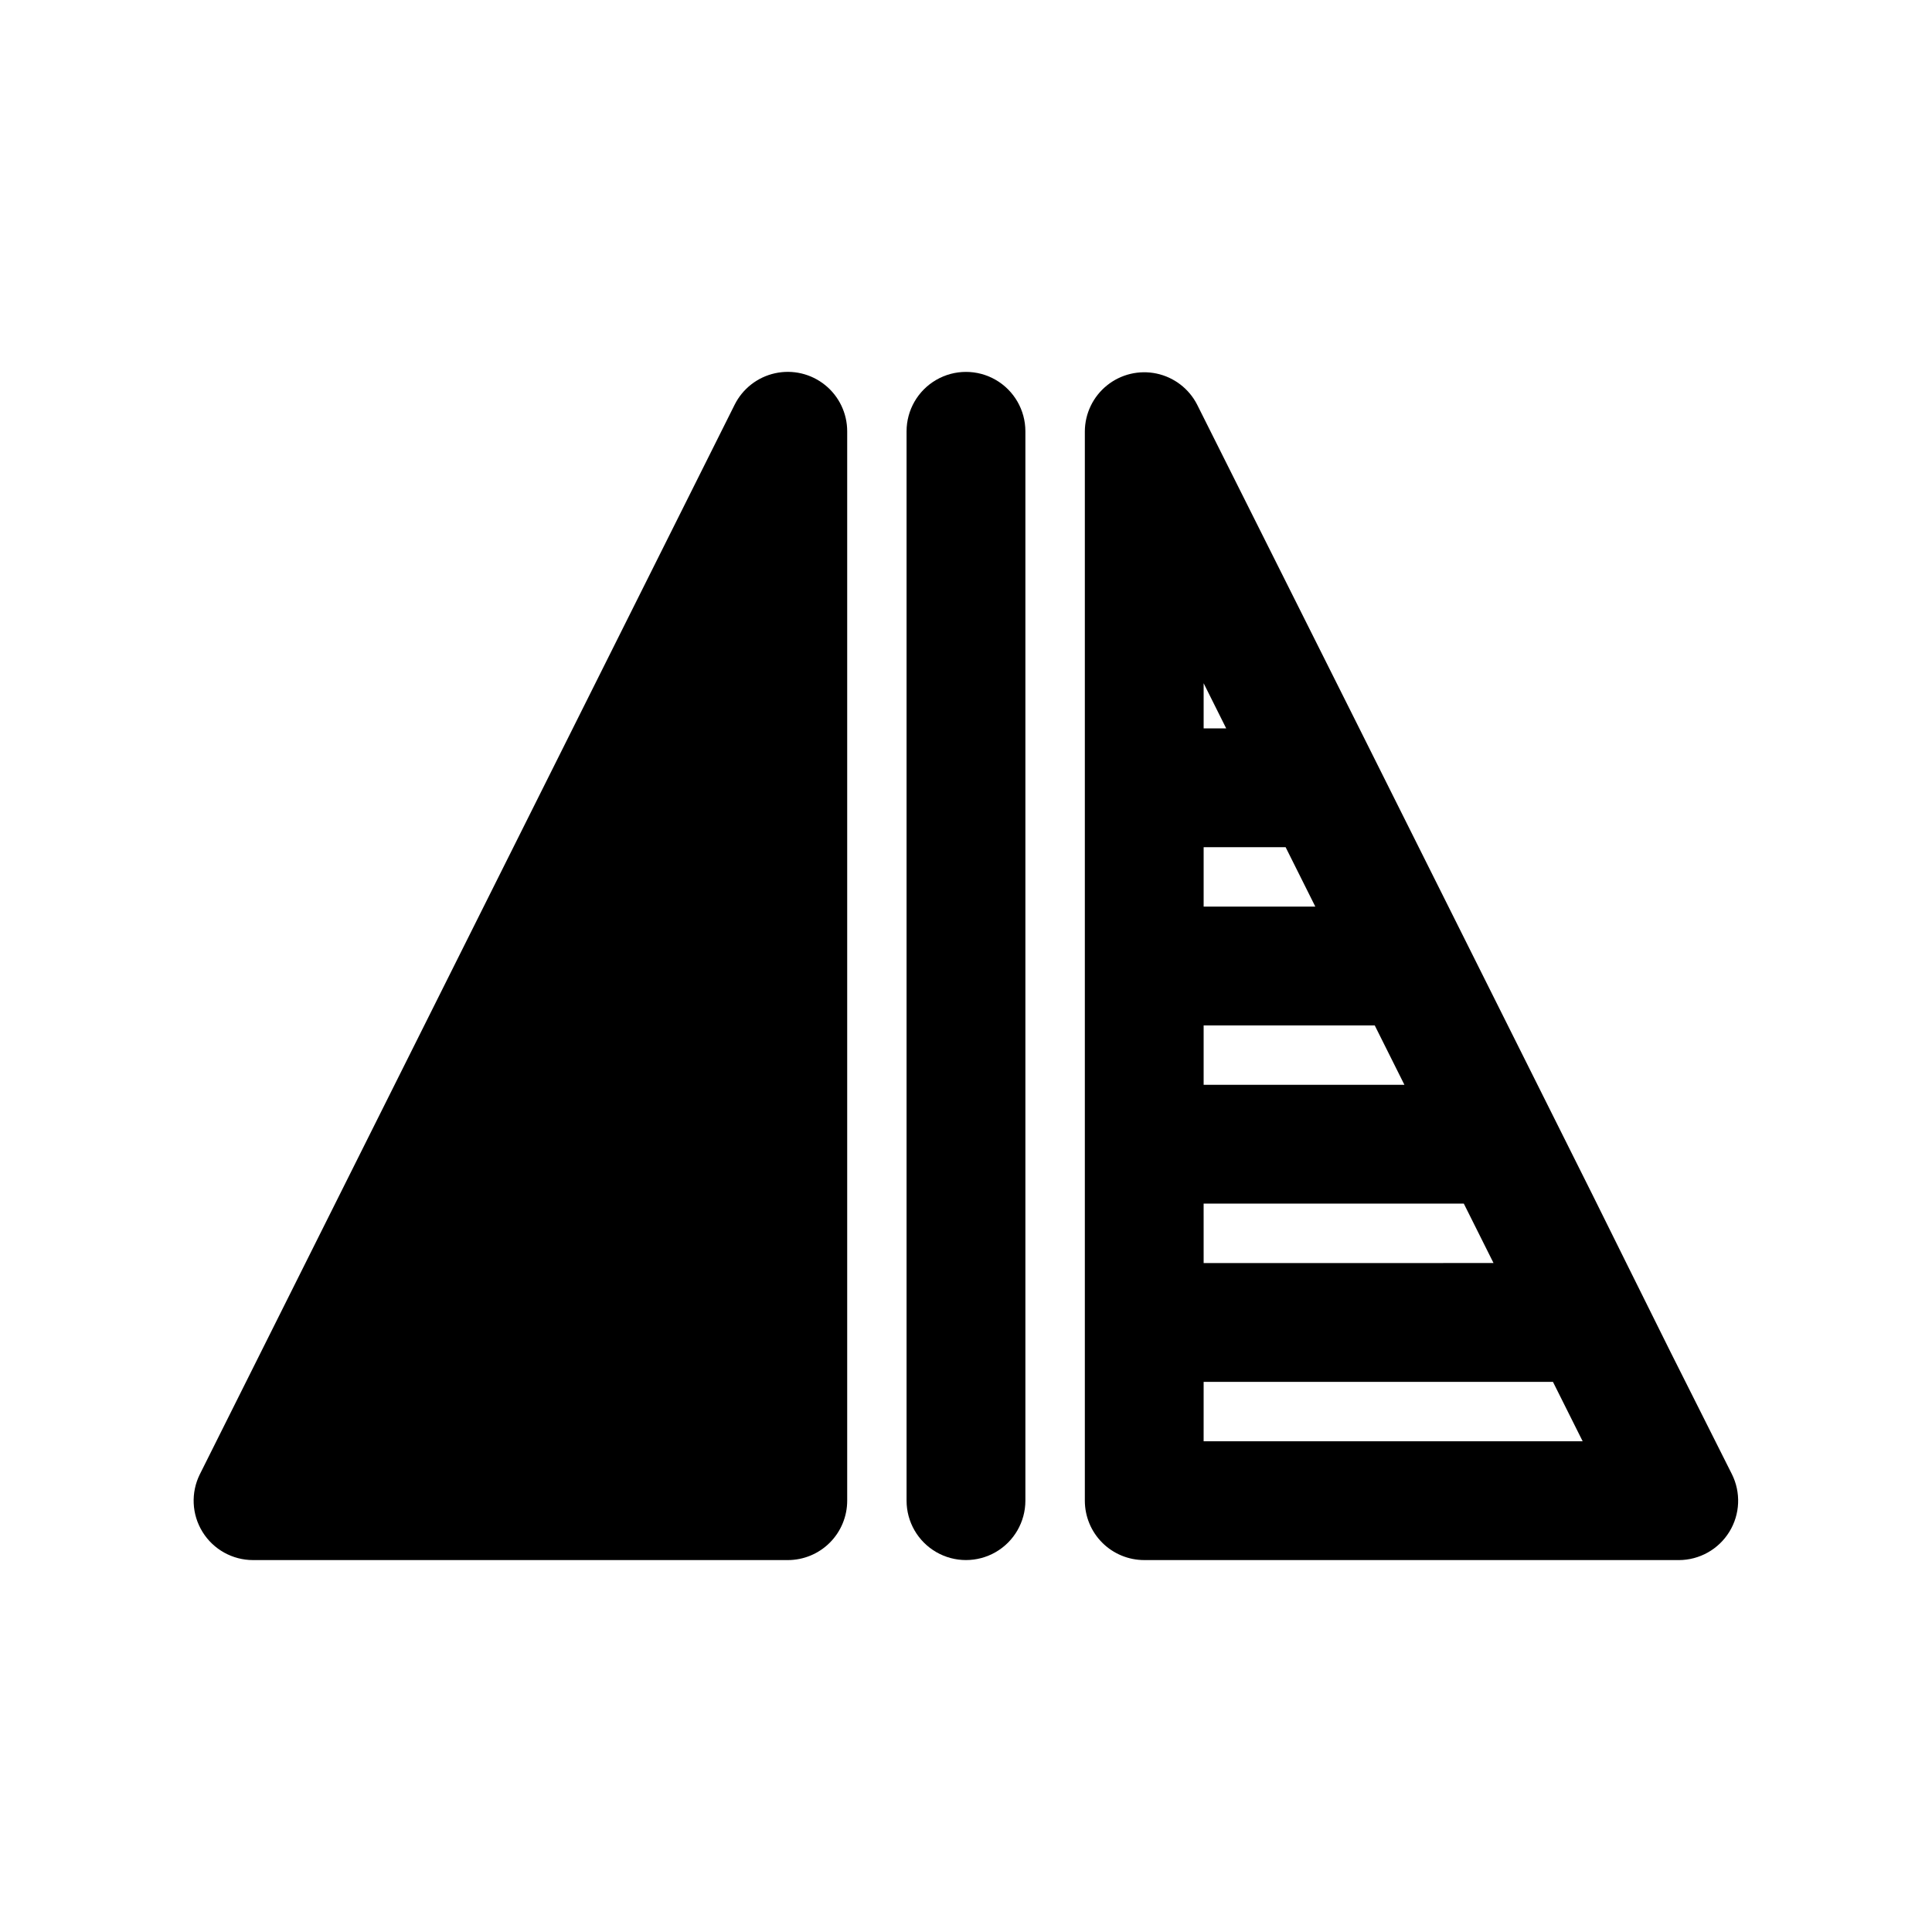
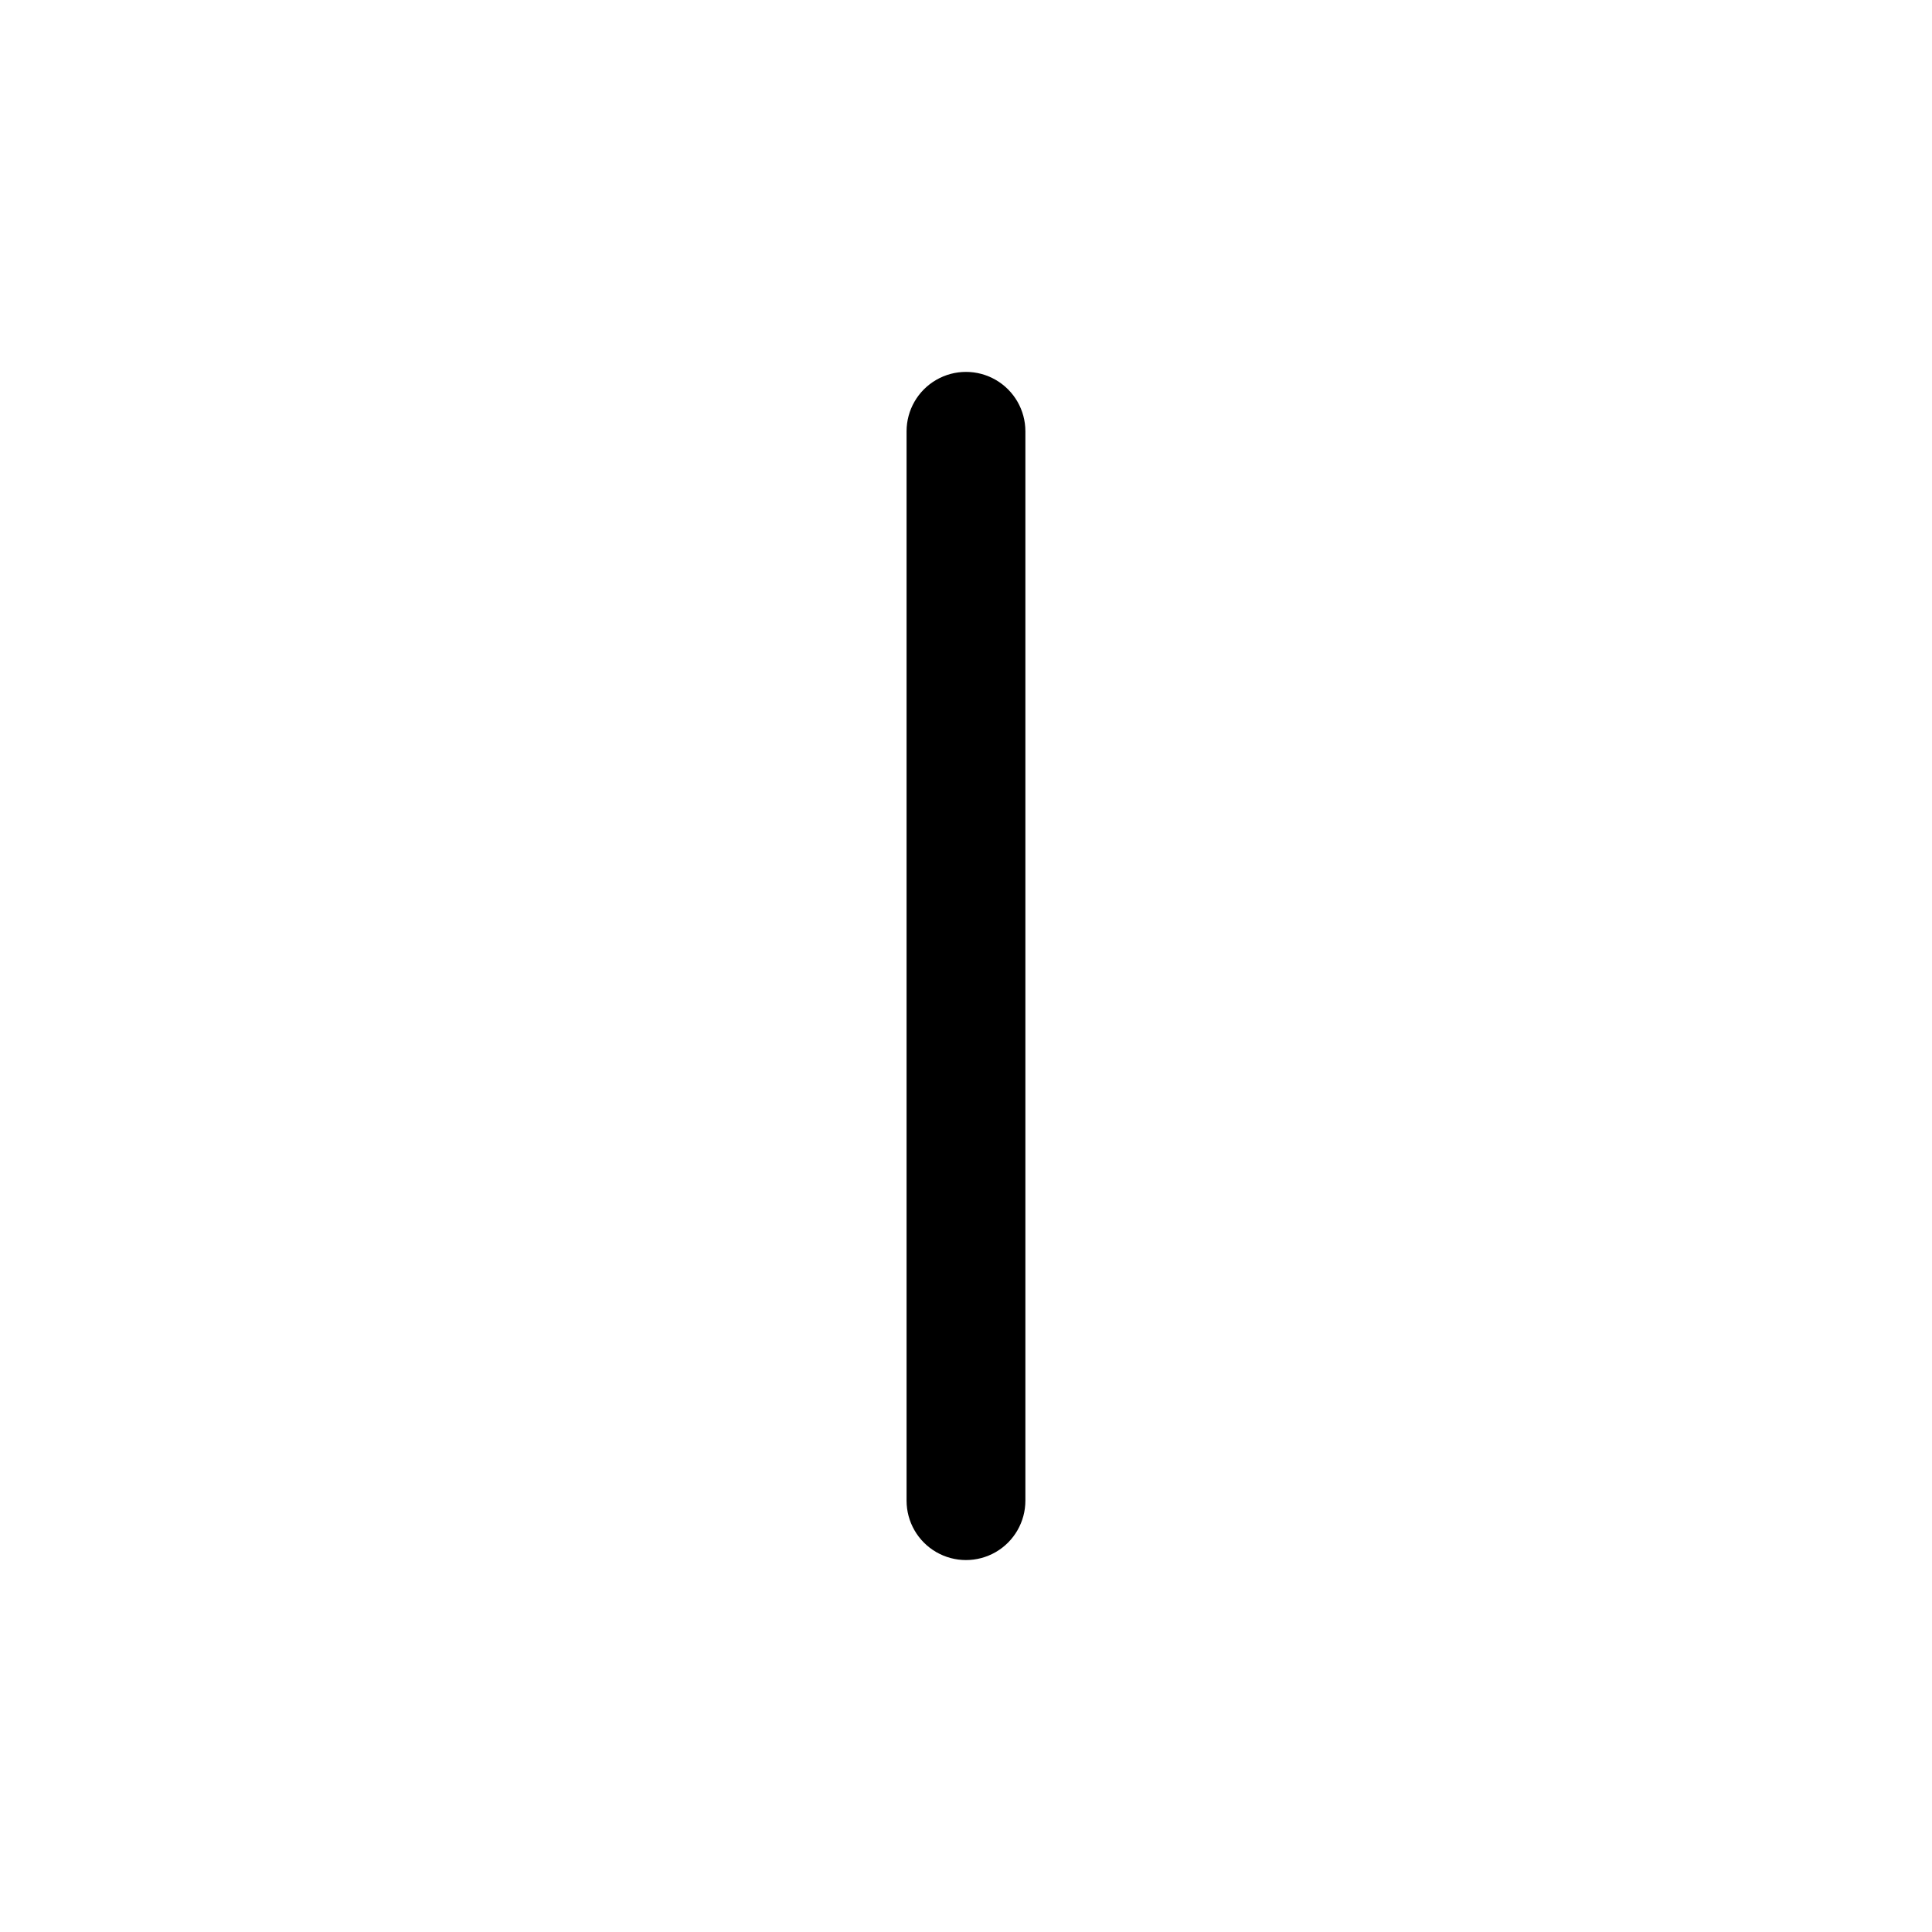
<svg xmlns="http://www.w3.org/2000/svg" fill="#000000" width="800px" height="800px" version="1.1" viewBox="144 144 512 512">
  <g>
    <path d="m384.25 258.3v283.39c0 5.625 3 10.82 7.871 13.633s10.875 2.812 15.746 0 7.871-8.008 7.871-13.633v-283.39c0-5.625-3-10.82-7.871-13.633s-10.875-2.812-15.746 0-7.871 8.008-7.871 13.633z" />
-     <path d="m447.23 557.44h141.7c5.457-0.016 10.516-2.856 13.371-7.508 2.856-4.648 3.098-10.445 0.641-15.32l-16.215-32.273-11.652-23.457-9.133-18.422-14.48-28.969-7.871-15.742-15.742-31.488-7.871-15.742-15.742-31.488-42.988-85.809c-2.156-4.215-6.098-7.234-10.73-8.223-4.633-0.984-9.461 0.164-13.148 3.133-3.691 2.969-5.848 7.438-5.875 12.172v283.39c0 4.176 1.656 8.18 4.609 11.133s6.957 4.609 11.133 4.609zm15.742-94.465h68.957l7.871 15.742-76.824 0.004zm0 62.977 0.004-15.742h92.574l7.871 15.742zm53.215-94.465-53.211 0.004v-15.746h45.344zm-23.617-47.23h-29.594v-15.742h21.727zm-23.617-47.23h-5.977v-11.965z" />
-     <path d="m338.68 251.27-141.7 283.39v-0.004c-2.441 4.883-2.18 10.68 0.691 15.32 2.871 4.641 7.941 7.465 13.398 7.461h141.7c4.176 0 8.18-1.656 11.133-4.609 2.953-2.953 4.613-6.957 4.613-11.133v-283.39c0.004-4.766-2.152-9.281-5.867-12.273-3.711-2.992-8.578-4.141-13.238-3.121-4.656 1.016-8.605 4.09-10.73 8.359z" />
  </g>
</svg>